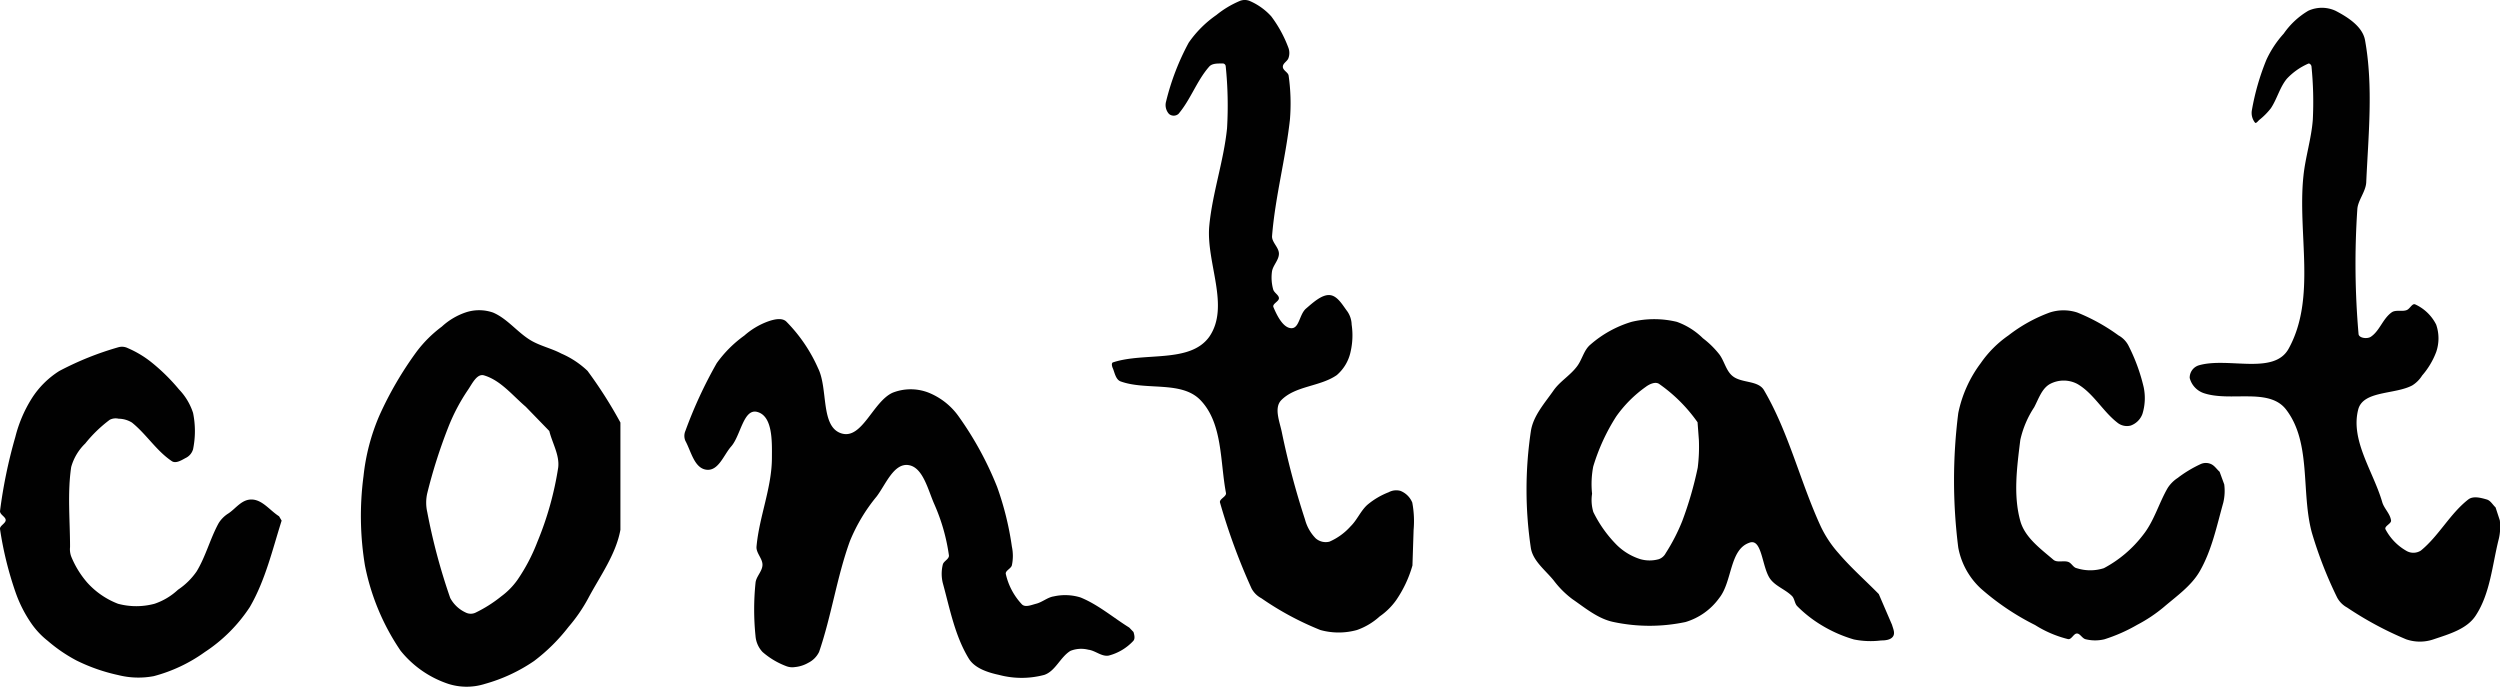
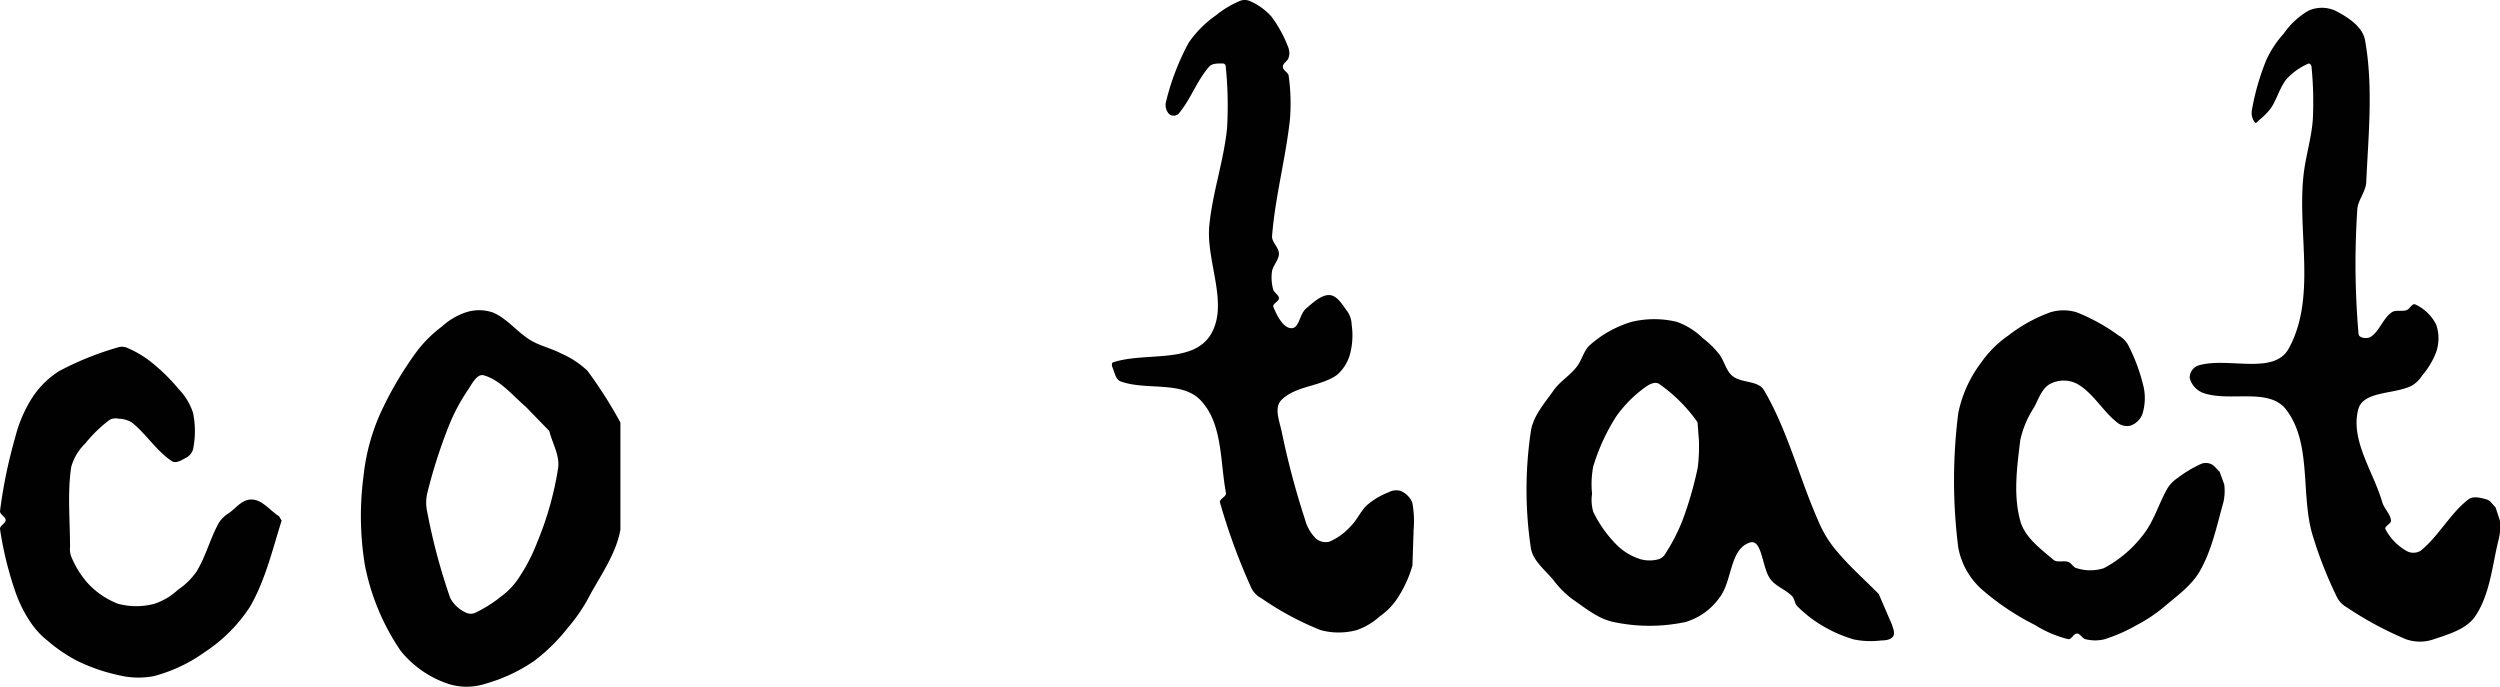
<svg xmlns="http://www.w3.org/2000/svg" id="Layer_1" data-name="Layer 1" viewBox="0 0 280.86 77.16">
  <defs>
    <style>.cls-1{fill:#010101;}</style>
  </defs>
  <path class="cls-1" d="M14.82,47.47c1.62,1.3,2.76,3.19,4.49,4.34.43.29,1.06-.09,1.51-.34a1.57,1.57,0,0,0,.87-1,10.19,10.19,0,0,0,0-4.08,6.83,6.83,0,0,0-1.58-2.64A21.49,21.49,0,0,0,17,40.69a11.55,11.55,0,0,0-2.64-1.58A1.47,1.47,0,0,0,13.34,39a34.28,34.28,0,0,0-6.68,2.68,9.93,9.93,0,0,0-3.11,3.11A14.94,14.94,0,0,0,1.72,49.1,55,55,0,0,0,0,57.43c0,.4.64.63.64,1s-.69.64-.64,1a39.3,39.3,0,0,0,1.76,7.15,14.65,14.65,0,0,0,1.79,3.5A9,9,0,0,0,5.37,72,17.19,17.19,0,0,0,8.59,74.2a20.1,20.1,0,0,0,4.69,1.64,9.25,9.25,0,0,0,4,.12A17.43,17.43,0,0,0,23,73.26a17.5,17.5,0,0,0,5.07-5.07c1.74-3,2.53-6.42,3.57-9.7L31.35,58c-1-.63-1.83-1.81-3-1.88s-1.84,1-2.69,1.56a3.4,3.4,0,0,0-1.1,1.1c-.95,1.74-1.44,3.71-2.46,5.4A7.76,7.76,0,0,1,20,66.25a7.24,7.24,0,0,1-2.64,1.58,7.92,7.92,0,0,1-4.1,0,9,9,0,0,1-3.47-2.39A10.53,10.53,0,0,1,8,62.52a2.34,2.34,0,0,1-.13-1.06c0-3-.31-6.06.13-9a5.87,5.87,0,0,1,1.58-2.64,15.06,15.06,0,0,1,2.75-2.66,1.45,1.45,0,0,1,1-.12A2.91,2.91,0,0,1,14.82,47.47Z" />
-   <path class="cls-1" d="M127.34,71l-.48-.5c-1.82-1.13-3.48-2.57-5.47-3.38a5.83,5.83,0,0,0-3-.12c-.7.1-1.28.65-2,.83-.51.13-1.2.44-1.58.07A7.31,7.31,0,0,1,113,64.5c-.1-.39.59-.61.68-1a5.08,5.08,0,0,0,0-2.09,33.94,33.94,0,0,0-1.66-6.71,37.39,37.39,0,0,0-4.28-7.86,7.65,7.65,0,0,0-3.4-2.72,5.53,5.53,0,0,0-4.06,0c-2.22,1-3.44,5.33-5.78,4.56s-1.45-5-2.59-7.3a17.51,17.51,0,0,0-3.58-5.26c-.5-.47-1.42-.23-2.07,0a8.36,8.36,0,0,0-2.64,1.58,13.41,13.41,0,0,0-3.1,3.1A49.92,49.92,0,0,0,77,48.41a1.41,1.41,0,0,0,0,1.12c.64,1.17,1,3.07,2.36,3.24s1.94-1.66,2.78-2.61c1.08-1.22,1.38-4.31,2.94-3.88,1.74.47,1.65,3.33,1.64,5.13,0,3.38-1.43,6.63-1.73,10-.06.72.69,1.34.67,2.06s-.71,1.29-.78,2a29.35,29.35,0,0,0,0,6,2.94,2.94,0,0,0,.79,1.78,8.71,8.71,0,0,0,2.64,1.58,1.88,1.88,0,0,0,1,.11,3.67,3.67,0,0,0,1.48-.47,2.67,2.67,0,0,0,1.23-1.23c1.4-4.08,2-8.43,3.47-12.47a19.41,19.41,0,0,1,3-5c1-1.32,1.92-3.76,3.57-3.52s2.2,2.83,2.93,4.45a21.49,21.49,0,0,1,1.62,5.72c0,.41-.6.62-.69,1a4.35,4.35,0,0,0,0,2.09c.79,2.88,1.36,5.93,2.92,8.48.67,1.09,2.14,1.56,3.39,1.83a9.87,9.87,0,0,0,5.09,0c1.26-.43,1.79-2,2.94-2.7a3.26,3.26,0,0,1,2-.13c.79.09,1.51.81,2.3.66A5.74,5.74,0,0,0,127.32,72C127.55,71.74,127.43,71.3,127.34,71Z" />
  <path class="cls-1" d="M63.86,70.44a17.93,17.93,0,0,0,2.23-3.24c1.33-2.5,3.1-4.9,3.61-7.68V47.47A49.27,49.27,0,0,0,66,41.66a10,10,0,0,0-2.94-1.94c-1.11-.59-2.38-.85-3.46-1.5-1.49-.9-2.61-2.43-4.22-3.11a4.77,4.77,0,0,0-3.1,0,7.53,7.53,0,0,0-2.64,1.58,14,14,0,0,0-2.83,2.81,39.67,39.67,0,0,0-4.2,7.21,23.34,23.34,0,0,0-1.77,6.77A34.18,34.18,0,0,0,41,63.53a25.91,25.91,0,0,0,4,9.57,11.56,11.56,0,0,0,5.37,3.73,6.78,6.78,0,0,0,4.11,0A18.62,18.62,0,0,0,60,74.26,20.43,20.43,0,0,0,63.86,70.44ZM52.31,68.81a3.75,3.75,0,0,1-1.73-1.63A68,68,0,0,1,48,57.53a4.74,4.74,0,0,1,0-2.12,58.84,58.84,0,0,1,2.34-7.36,21.38,21.38,0,0,1,2.24-4.26c.46-.67,1-1.85,1.79-1.62,1.87.55,3.2,2.25,4.69,3.52l2.65,2.73c.34,1.37,1.17,2.71,1,4.11a36.18,36.18,0,0,1-2.34,8.35,20.46,20.46,0,0,1-2.24,4.27A8.15,8.15,0,0,1,56.31,67a15,15,0,0,1-2.91,1.84A1.26,1.26,0,0,1,52.31,68.81Z" />
  <path class="cls-1" d="M198.92,65.1c.62.79,1.68,1.14,2.4,1.86.3.3.29.84.59,1.14a14.1,14.1,0,0,0,2.7,2.12,15.2,15.2,0,0,0,3.67,1.62,9.51,9.51,0,0,0,3.06.11c.47,0,1.07-.06,1.33-.45s0-.89-.11-1.3l-1.49-3.46c-1.5-1.53-3.12-2.95-4.51-4.58a12.66,12.66,0,0,1-2-3c-2.31-5-3.59-10.56-6.39-15.33-.65-1.11-2.51-.77-3.51-1.57-.76-.6-.93-1.7-1.52-2.47A10.17,10.17,0,0,0,191.31,38a8,8,0,0,0-2.92-1.84,10.86,10.86,0,0,0-5.1,0,12.46,12.46,0,0,0-4.61,2.55c-.76.62-.94,1.74-1.55,2.5-.77,1-1.87,1.63-2.58,2.63-1,1.44-2.32,2.88-2.57,4.63a44.45,44.45,0,0,0,0,13.08c.23,1.47,1.63,2.5,2.57,3.66a10.45,10.45,0,0,0,2.1,2.1c1.45,1,2.9,2.22,4.63,2.57a19.47,19.47,0,0,0,8.08,0,7.21,7.21,0,0,0,3.78-2.69c1.48-1.84,1.15-5.43,3.37-6.21C198,60.38,197.92,63.84,198.92,65.1Zm-11.79-2.95a1.4,1.4,0,0,1-.77.67,3.83,3.83,0,0,1-2.07,0,6.59,6.59,0,0,1-2.64-1.58A13.9,13.9,0,0,1,179,57.52a4.67,4.67,0,0,1-.14-2.05,10.43,10.43,0,0,1,.13-3.06,22.36,22.36,0,0,1,2.58-5.62,13.91,13.91,0,0,1,3.31-3.32c.41-.31,1.08-.63,1.51-.34a17.51,17.51,0,0,1,4.32,4.31l.15,2a18.83,18.83,0,0,1-.13,3.1,40.73,40.73,0,0,1-1.74,6A21.33,21.33,0,0,1,187.13,62.15Z" />
  <path class="cls-1" d="M136.65,1.69a12.26,12.26,0,0,0-3.11,3.11A27.62,27.62,0,0,0,131,11.41a1.49,1.49,0,0,0,.33,1.39.82.82,0,0,0,1.06,0c1.37-1.61,2.06-3.73,3.46-5.32.35-.39,1-.34,1.54-.35a.34.34,0,0,1,.31.3,43.35,43.35,0,0,1,.15,7c-.38,3.71-1.66,7.3-2,11-.35,4.12,2.36,9,0,12.41-2.16,3-7.27,1.7-10.81,2.87-.22.08-.11.49,0,.71.2.52.33,1.24.86,1.43,2.9,1.05,6.89-.11,9,2.14,2.47,2.61,2.16,6.86,2.83,10.39.08.42-.78.67-.67,1.08a69.61,69.61,0,0,0,3.54,9.64,2.64,2.64,0,0,0,1.11,1.11,33.41,33.41,0,0,0,6.63,3.57,7.71,7.71,0,0,0,4.1,0A7.47,7.47,0,0,0,155,69.25a7.54,7.54,0,0,0,1.84-1.81,13.33,13.33,0,0,0,1.84-3.91l.13-4a11.21,11.21,0,0,0-.15-3.07,2.39,2.39,0,0,0-1.32-1.31,1.78,1.78,0,0,0-1.33.15,8.47,8.47,0,0,0-2.39,1.41c-.76.68-1.15,1.7-1.88,2.41a6.85,6.85,0,0,1-2.38,1.73,1.7,1.7,0,0,1-1.56-.38,4.76,4.76,0,0,1-1.19-2.11A90,90,0,0,1,144,48.53c-.24-1.16-.89-2.7-.07-3.56,1.59-1.64,4.37-1.52,6.25-2.83a4.75,4.75,0,0,0,1.55-2.62,8.21,8.21,0,0,0,.12-3.05,2.74,2.74,0,0,0-.48-1.48c-.55-.73-1.12-1.78-2-1.84s-1.87.85-2.64,1.51-.75,2.25-1.67,2.21-1.6-1.42-2-2.37c-.15-.37.63-.63.62-1s-.55-.6-.65-1a5,5,0,0,1-.13-2c.11-.7.78-1.28.78-2s-.83-1.29-.77-2c.35-4.37,1.51-8.64,2-13a22.2,22.2,0,0,0-.14-5c-.05-.38-.65-.58-.65-1s.52-.6.64-1a1.7,1.7,0,0,0,0-1.09,14,14,0,0,0-1.94-3.57A7,7,0,0,0,140.4.11a1.45,1.45,0,0,0-1.12,0A10.82,10.82,0,0,0,136.65,1.69Z" />
  <path class="cls-1" d="M237.86,47.47a1.7,1.7,0,0,0,1.51.34,2.19,2.19,0,0,0,1.32-1.31,6,6,0,0,0,.14-3,20.51,20.51,0,0,0-1.74-4.73A2.75,2.75,0,0,0,238,37.68a21.42,21.42,0,0,0-4.63-2.57,5,5,0,0,0-3.1,0,17.23,17.23,0,0,0-4.63,2.57,12.26,12.26,0,0,0-3.11,3.11A14,14,0,0,0,220,46.41a60.16,60.16,0,0,0,0,15.11,8.33,8.33,0,0,0,2.55,4.61,28.41,28.41,0,0,0,6.08,4.09,12.61,12.61,0,0,0,3.7,1.58c.39.08.63-.63,1-.63s.59.57,1,.65a4.48,4.48,0,0,0,2.09,0,18.46,18.46,0,0,0,3.67-1.62,16.74,16.74,0,0,0,3-2c1.45-1.24,3.12-2.4,4.06-4.06,1.34-2.35,1.89-5.06,2.62-7.66a5.69,5.69,0,0,0,.11-2.06L249.36,53c-.33-.29-.58-.71-1-.88a1.42,1.42,0,0,0-1.09,0,13.8,13.8,0,0,0-2.63,1.58,3.84,3.84,0,0,0-1.1,1.1c-1,1.71-1.54,3.75-2.79,5.31a13.54,13.54,0,0,1-4.39,3.72,5,5,0,0,1-3.06,0c-.38-.07-.57-.57-.94-.7-.53-.19-1.25.12-1.68-.25-1.45-1.24-3.2-2.51-3.71-4.35-.81-2.92-.37-6.09,0-9.11a11,11,0,0,1,1.56-3.67c.49-.93.86-2.12,1.79-2.62a3.29,3.29,0,0,1,3.05,0C235.17,44.16,236.22,46.19,237.86,47.47Z" />
  <path class="cls-1" d="M256.56,3.78a11.57,11.57,0,0,0-1.94,2.93,27.35,27.35,0,0,0-1.64,5.7,1.76,1.76,0,0,0,.35,1.36c.12.15.34-.17.49-.3a7.67,7.67,0,0,0,1.3-1.31c.7-1.05,1-2.36,1.8-3.32a7.3,7.3,0,0,1,2.4-1.69c.14-.07.34.14.36.3a40.23,40.23,0,0,1,.15,6c-.16,2.13-.83,4.18-1.05,6.3-.69,6.47,1.48,13.74-1.67,19.43-1.66,3-6.83.9-10.11,1.87a1.45,1.45,0,0,0-1,1.41,2.44,2.44,0,0,0,1.59,1.71c3,1,7.31-.65,9.23,1.83,2.88,3.73,1.67,9.29,2.9,13.83a46.11,46.11,0,0,0,2.85,7.31,2.76,2.76,0,0,0,1.11,1.11,38.53,38.53,0,0,0,6.63,3.57,4.71,4.71,0,0,0,3.1,0c1.72-.58,3.75-1.15,4.73-2.68,1.64-2.51,1.85-5.71,2.59-8.62a5.92,5.92,0,0,0,.11-2.06L280.36,57c-.33-.3-.56-.77-1-.89-.66-.19-1.51-.42-2.06,0-2.06,1.6-3.31,4.1-5.34,5.75a1.56,1.56,0,0,1-1.66,0A6,6,0,0,1,268,59.47c-.18-.36.67-.63.62-1-.1-.77-.8-1.35-1-2.09-1-3.42-3.58-6.91-2.69-10.37.55-2.14,4.11-1.67,6.07-2.71a3.46,3.46,0,0,0,1.11-1.11,8.7,8.7,0,0,0,1.58-2.64,4.71,4.71,0,0,0,0-3.08,4.93,4.93,0,0,0-2.35-2.27c-.35-.17-.6.53-1,.65-.53.18-1.21-.08-1.66.25-1,.72-1.34,2.08-2.34,2.74-.4.26-1.32.15-1.37-.31a91.25,91.25,0,0,1-.14-14c.05-1,.92-1.95,1-3,.24-5.34.81-10.77-.13-16-.27-1.54-1.93-2.6-3.32-3.32a3.67,3.67,0,0,0-3.06,0A8.82,8.82,0,0,0,256.56,3.78Z" />
</svg>